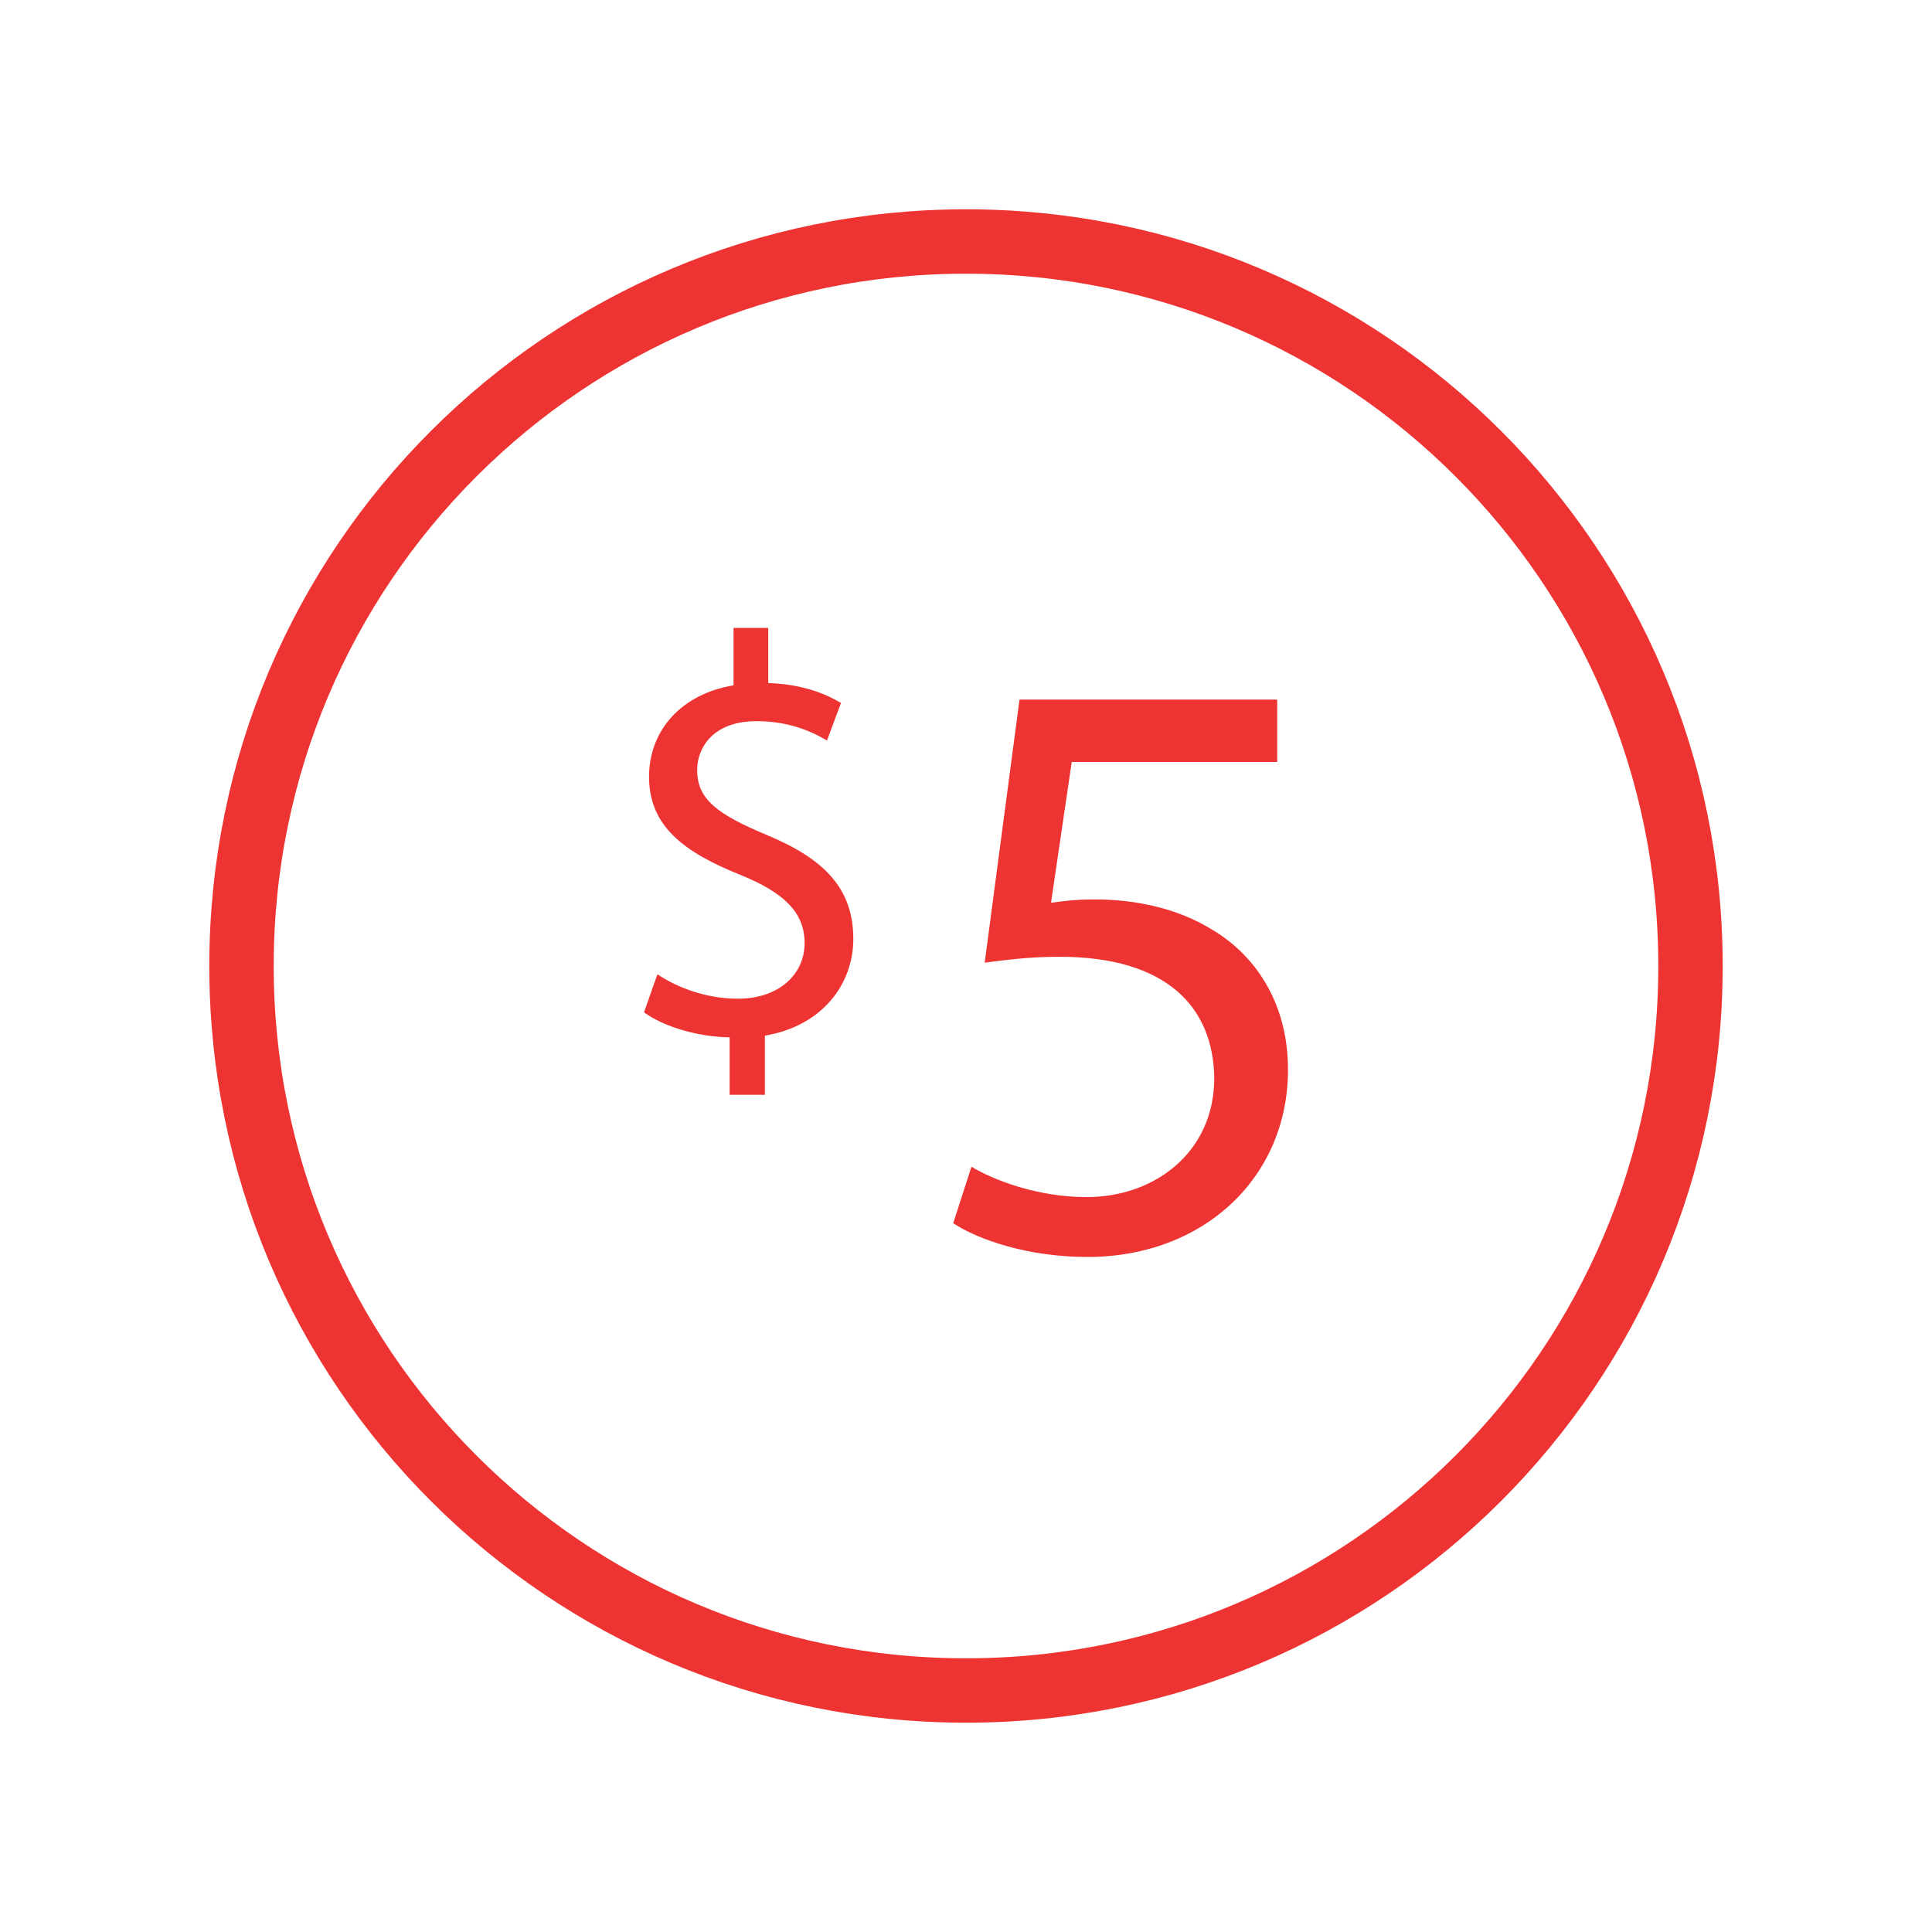
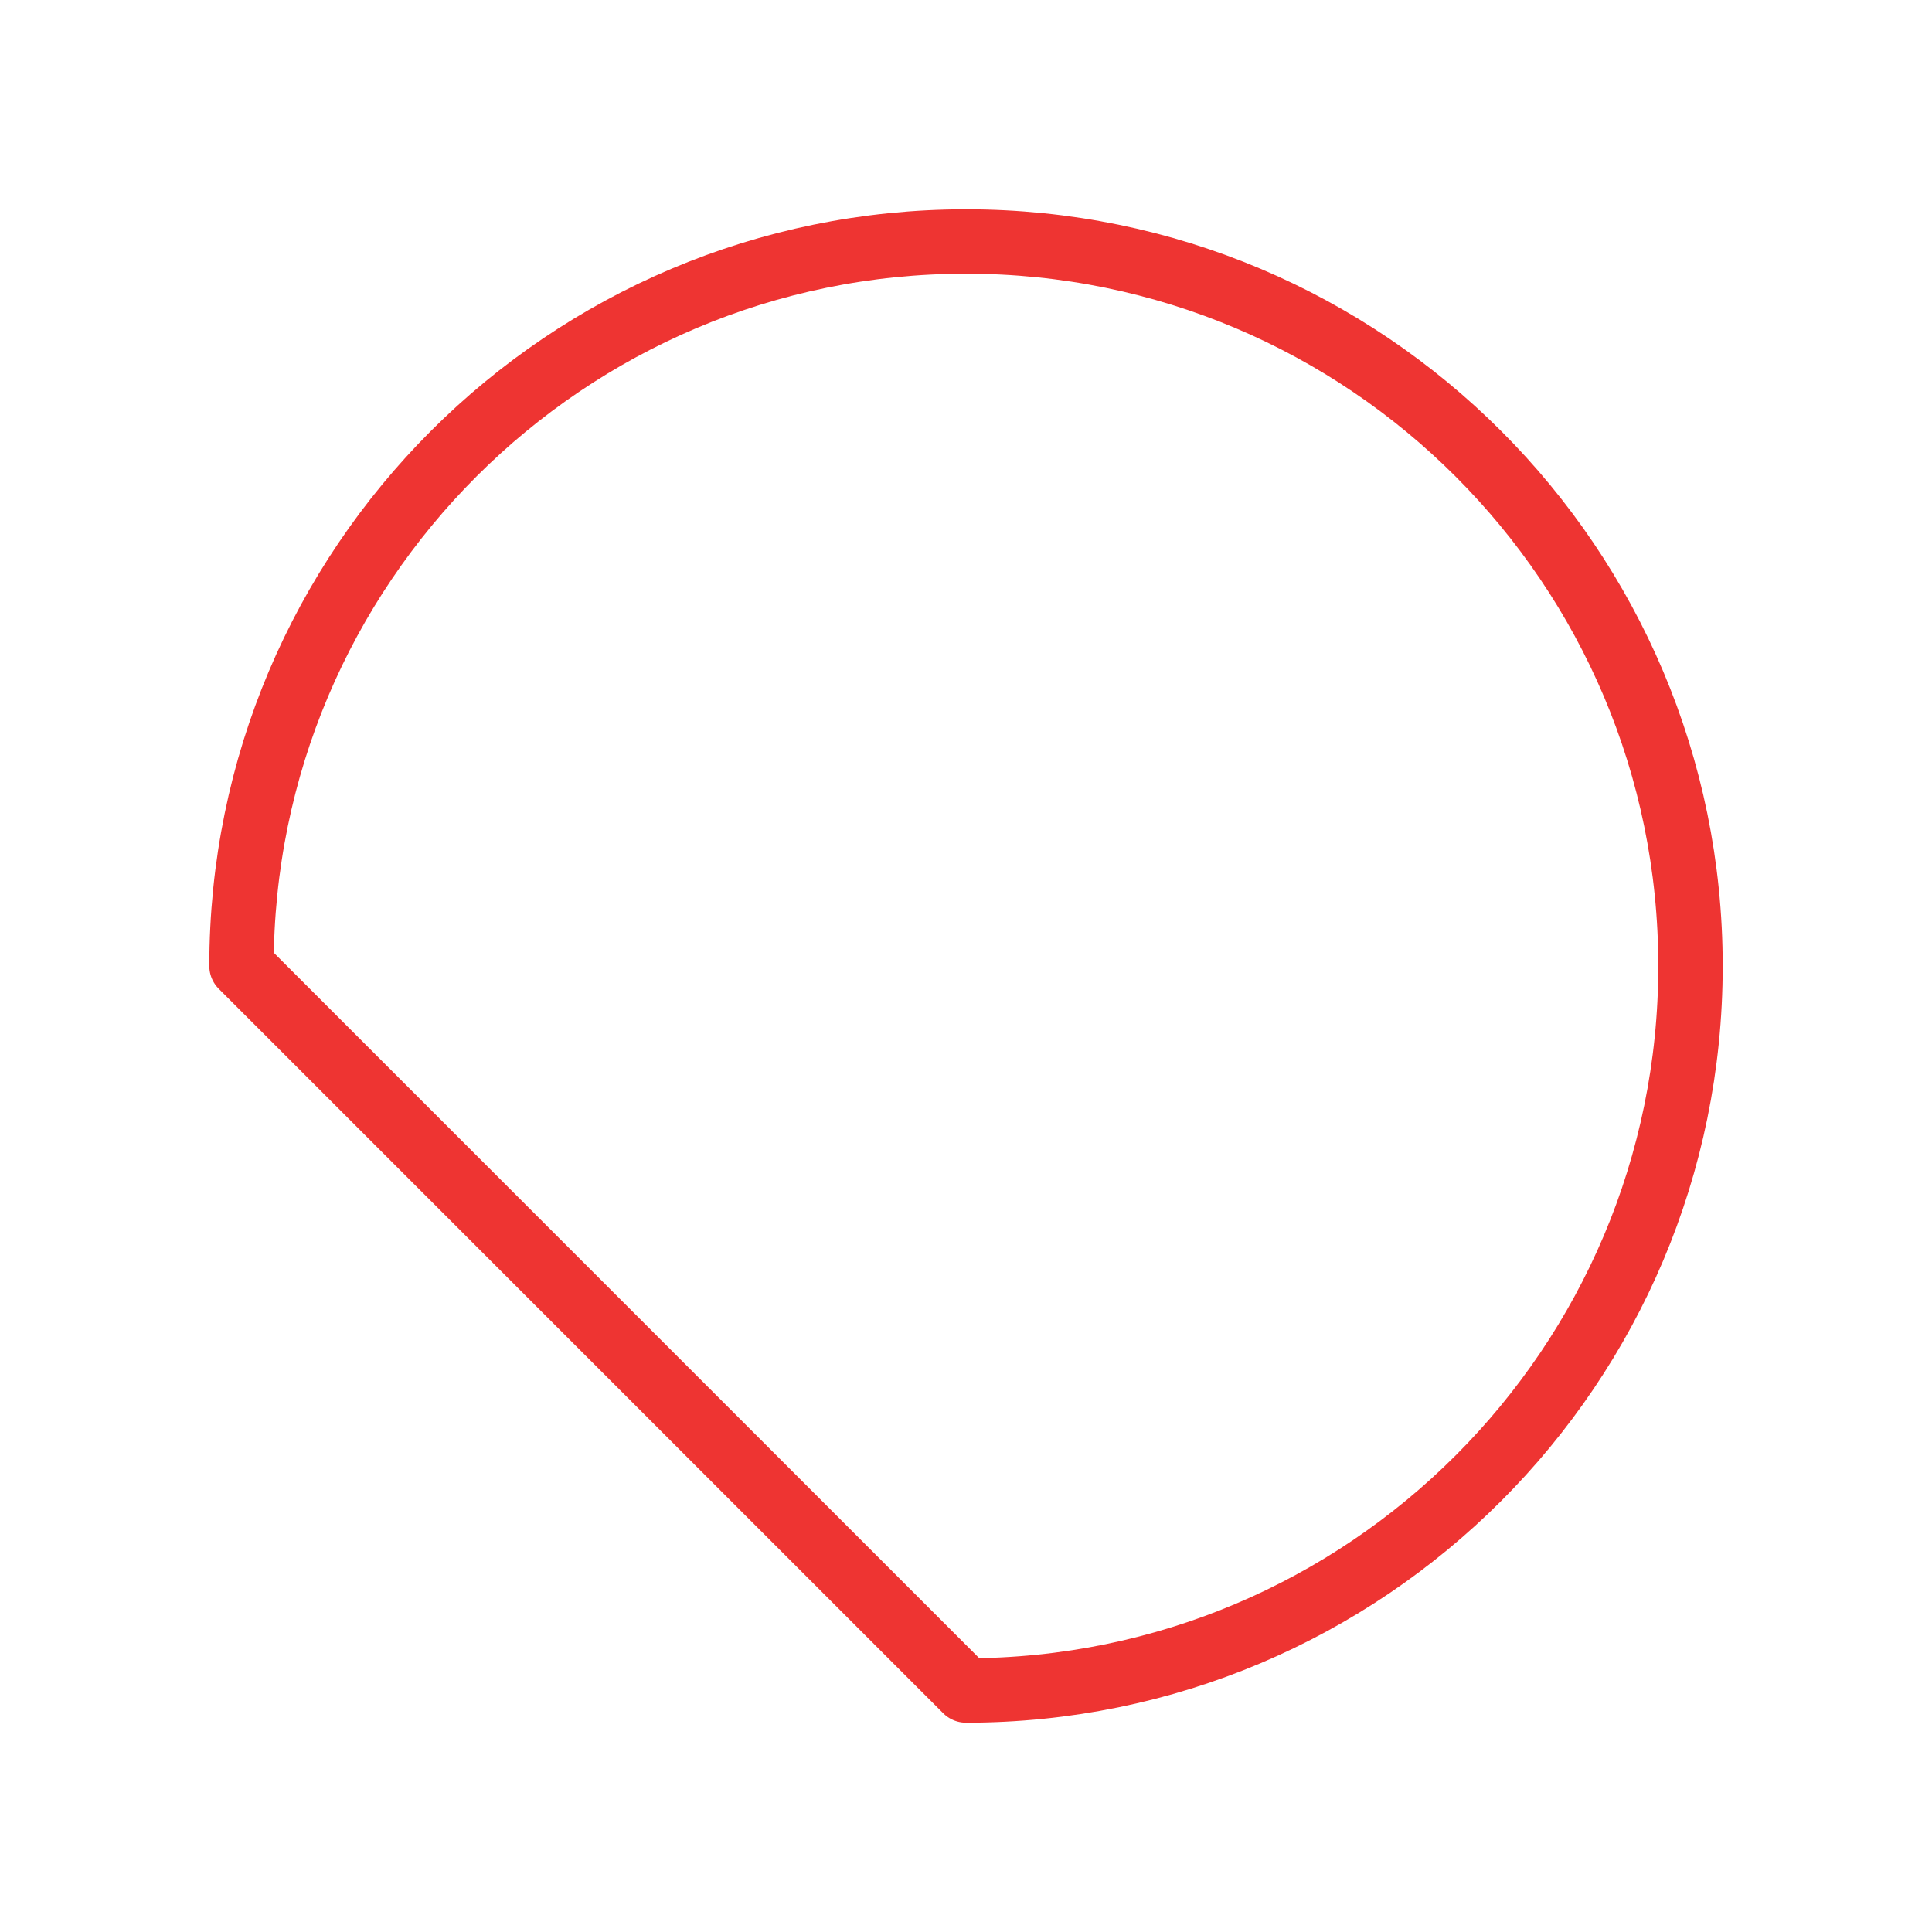
<svg xmlns="http://www.w3.org/2000/svg" width="120" height="120" fill="none">
-   <path d="M60 105c24.853 0 45-20.147 45-45S84.853 15 60 15 15 35.147 15 60s20.147 45 45 45Z" stroke="#EE3432" stroke-width="4" stroke-miterlimit="10" stroke-linecap="round" stroke-linejoin="round" />
-   <path d="M47.508 68h-2.19v-3.568c-2.016-.035-4.101-.67-5.318-1.554l.834-2.366c1.252.847 3.059 1.519 5.006 1.519 2.467 0 4.136-1.449 4.136-3.462 0-1.943-1.356-3.144-3.928-4.204-3.545-1.413-5.735-3.037-5.735-6.11 0-2.932 2.05-5.158 5.248-5.687V39h2.156v3.426c2.085.071 3.51.636 4.518 1.237l-.869 2.33c-.73-.423-2.155-1.2-4.38-1.2-2.676 0-3.684 1.625-3.684 3.038 0 1.836 1.286 2.755 4.31 4.026 3.58 1.484 5.388 3.32 5.388 6.465 0 2.79-1.912 5.404-5.492 6.004V68ZM79.33 43.452v3.876H66.567l-1.287 8.746c.772-.104 1.492-.21 2.728-.21 2.573 0 5.147.577 7.206 1.834C77.838 59.217 80 62.15 80 66.445c0 6.651-5.199 11.627-12.457 11.627-3.654 0-6.742-1.048-8.338-2.095l1.133-3.51c1.39.839 4.117 1.886 7.154 1.886 4.272 0 7.927-2.828 7.927-7.385-.052-4.4-2.934-7.542-9.626-7.542-1.904 0-3.397.21-4.632.367l2.162-16.341H79.33Z" fill="#EE3432" />
+   <path d="M60 105c24.853 0 45-20.147 45-45S84.853 15 60 15 15 35.147 15 60Z" stroke="#EE3432" stroke-width="4" stroke-miterlimit="10" stroke-linecap="round" stroke-linejoin="round" />
</svg>